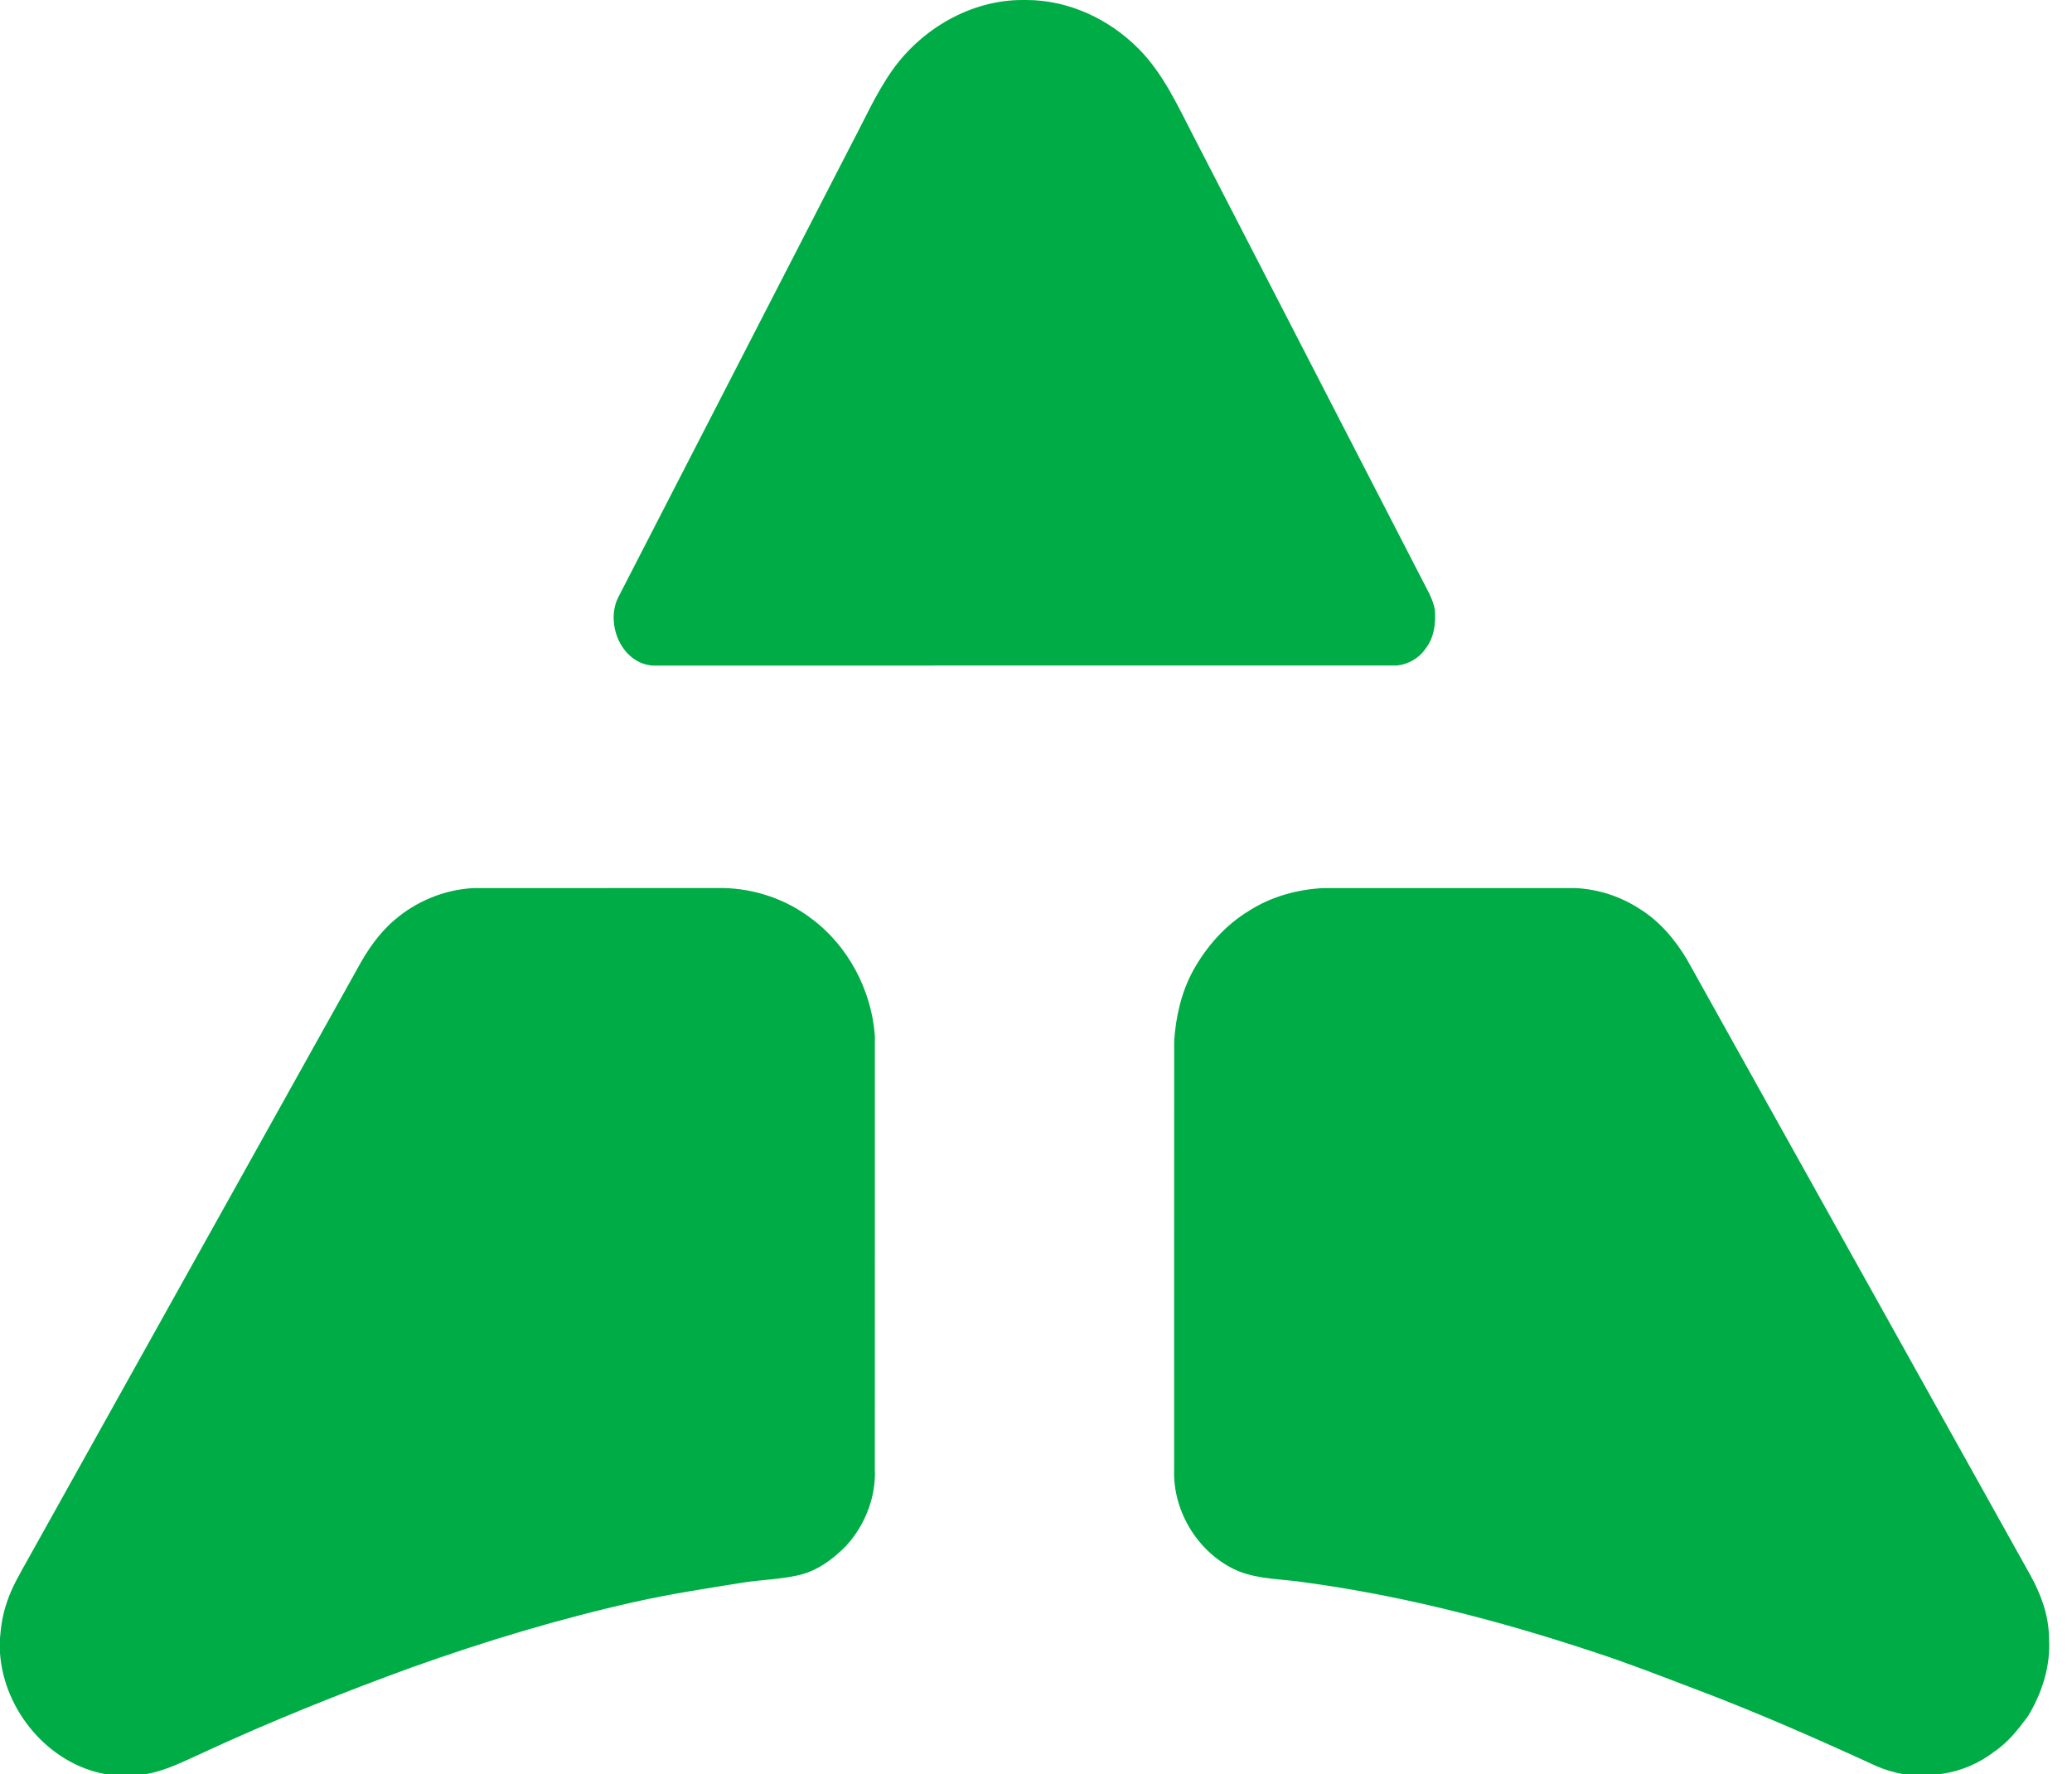
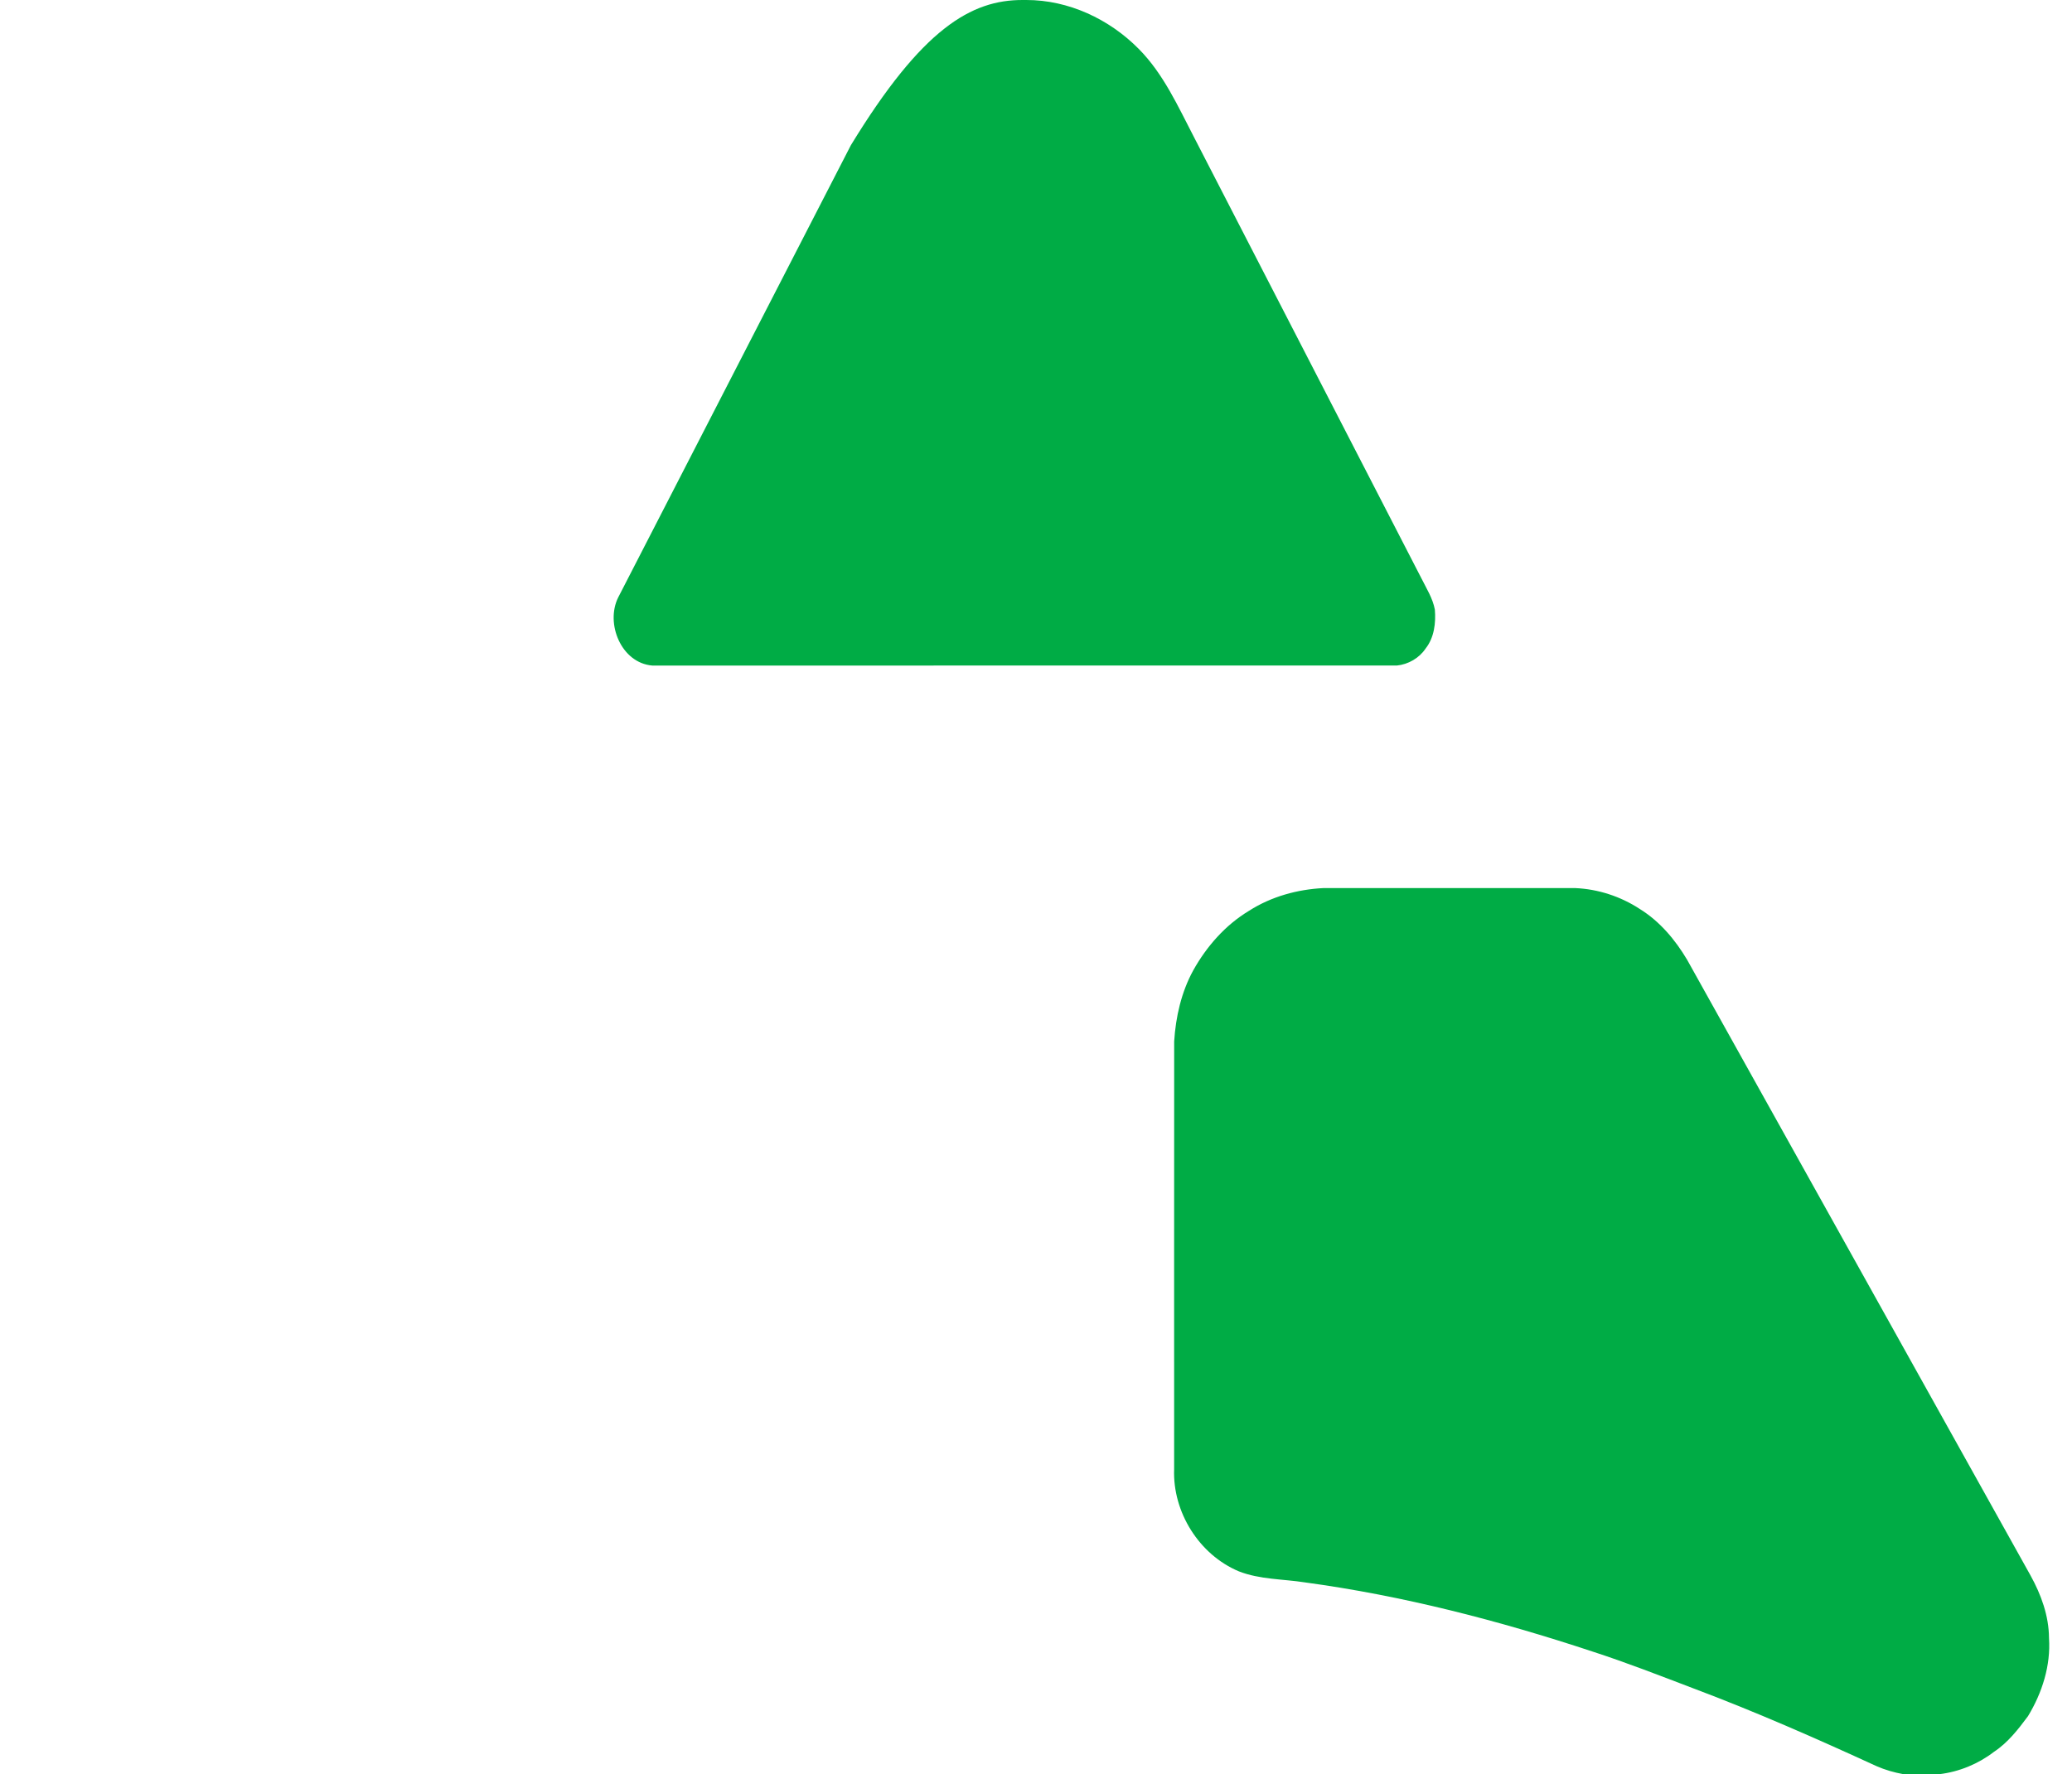
<svg xmlns="http://www.w3.org/2000/svg" width="1080pt" height="925pt" viewBox="0 0 1080 925" version="1.1">
  <g id="#00ac45ff">
-     <path fill="#00ac45" opacity="1.00" d=" M 533.15 0.00 L 534.92 0.00 C 556.92 -0.03 578.20 9.95 593.53 25.47 C 606.50 38.55 614.07 55.59 622.46 71.71 C 661.91 148.26 701.36 224.82 740.81 301.37 C 743.45 306.72 746.80 311.88 747.90 317.84 C 748.46 324.80 747.58 332.41 743.12 338.06 C 739.79 343.10 734.07 346.39 728.09 346.99 C 598.72 347.01 469.35 347.00 339.99 347.00 C 323.82 345.66 315.46 325.11 322.21 311.51 C 362.64 232.91 403.07 154.32 443.50 75.72 C 450.53 62.51 456.58 48.69 465.24 36.42 C 480.69 14.79 506.24 -0.09 533.15 0.00 Z" />
-     <path fill="#00ac45" opacity="1.00" d=" M 205.56 479.73 C 217.02 469.81 231.83 463.74 246.98 463.02 C 290.33 462.97 333.67 463.02 377.01 462.99 C 393.30 463.32 409.46 468.75 422.48 478.59 C 441.95 492.81 454.23 516.05 456.01 539.98 C 455.99 615.33 456.01 690.67 456.00 766.02 C 456.64 780.62 450.85 795.20 441.05 805.94 C 434.20 812.90 426.00 819.04 416.30 821.23 C 406.97 823.41 397.34 823.62 387.88 825.01 C 368.89 828.08 349.85 830.94 331.06 835.13 C 291.66 843.97 252.92 855.64 214.90 869.23 C 177.99 882.65 141.48 897.26 105.84 913.79 C 96.11 918.13 86.51 923.25 75.87 925.00 L 55.14 925.00 C 25.26 919.71 2.05 891.74 0.00 861.84 L 0.00 854.09 C 0.46 847.76 1.47 841.42 3.58 835.42 C 6.18 827.34 10.64 820.07 14.71 812.69 C 71.89 710.17 129.05 607.65 186.22 505.13 C 191.28 495.73 197.38 486.70 205.56 479.73 Z" />
+     <path fill="#00ac45" opacity="1.00" d=" M 533.15 0.00 L 534.92 0.00 C 556.92 -0.03 578.20 9.95 593.53 25.47 C 606.50 38.55 614.07 55.59 622.46 71.71 C 661.91 148.26 701.36 224.82 740.81 301.37 C 743.45 306.72 746.80 311.88 747.90 317.84 C 748.46 324.80 747.58 332.41 743.12 338.06 C 739.79 343.10 734.07 346.39 728.09 346.99 C 598.72 347.01 469.35 347.00 339.99 347.00 C 323.82 345.66 315.46 325.11 322.21 311.51 C 362.64 232.91 403.07 154.32 443.50 75.72 C 480.69 14.79 506.24 -0.09 533.15 0.00 Z" />
    <path fill="#00ac45" opacity="1.00" d=" M 650.99 474.89 C 662.59 467.44 676.31 463.67 690.01 463.01 C 733.69 463.00 777.37 462.98 821.04 463.02 C 832.96 463.52 844.76 467.38 854.74 473.93 C 865.13 480.35 873.20 489.98 879.39 500.40 C 939.05 607.38 998.70 714.36 1058.35 821.34 C 1063.89 831.33 1067.96 842.48 1068.01 854.02 C 1068.97 868.37 1064.46 882.57 1057.06 894.76 C 1051.95 901.65 1046.53 908.61 1039.28 913.39 C 1031.09 919.69 1021.14 923.77 1010.88 925.00 L 992.13 925.00 C 987.31 924.13 982.54 922.77 978.05 920.79 C 946.64 906.36 914.99 892.42 882.63 880.26 C 865.16 873.61 847.74 866.79 829.96 861.03 C 781.15 844.88 731.14 831.92 680.15 825.01 C 668.66 823.22 656.68 823.55 645.72 819.25 C 625.02 810.56 611.16 788.34 612.00 765.98 C 612.01 691.64 611.97 617.30 612.02 542.96 C 612.82 530.17 615.75 517.27 621.94 505.96 C 628.89 493.47 638.68 482.31 650.99 474.89 Z" />
  </g>
</svg>